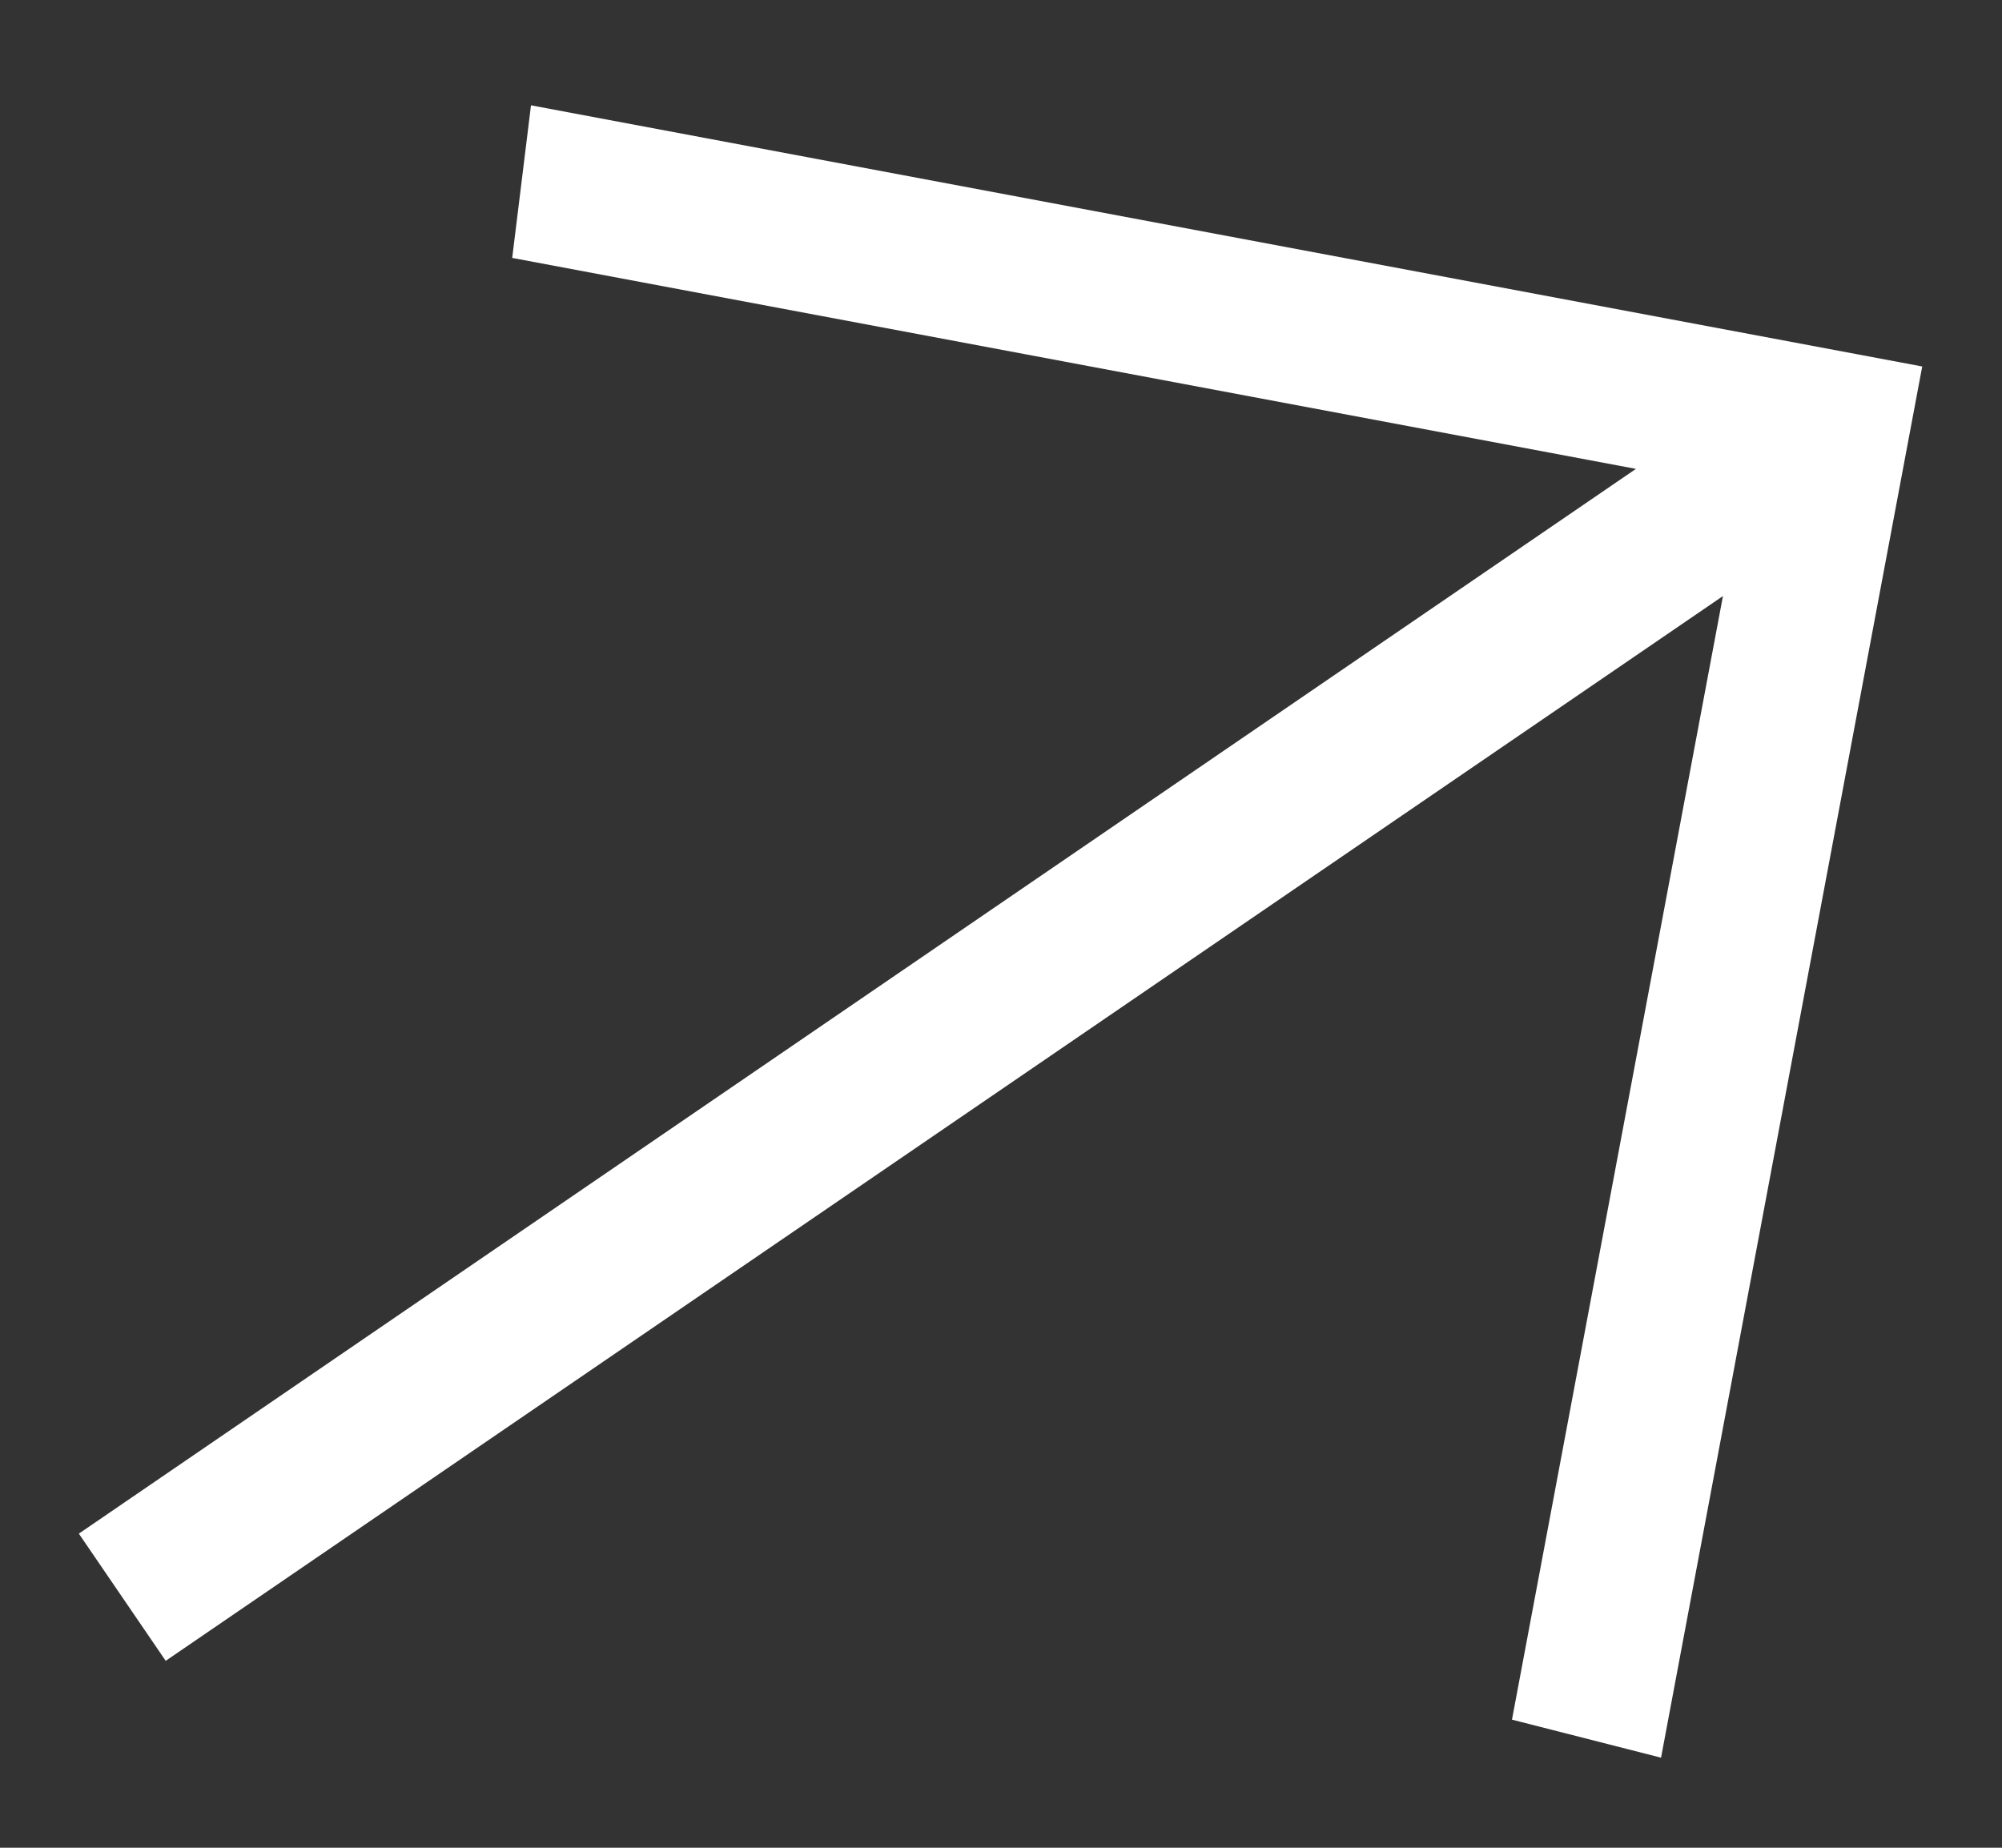
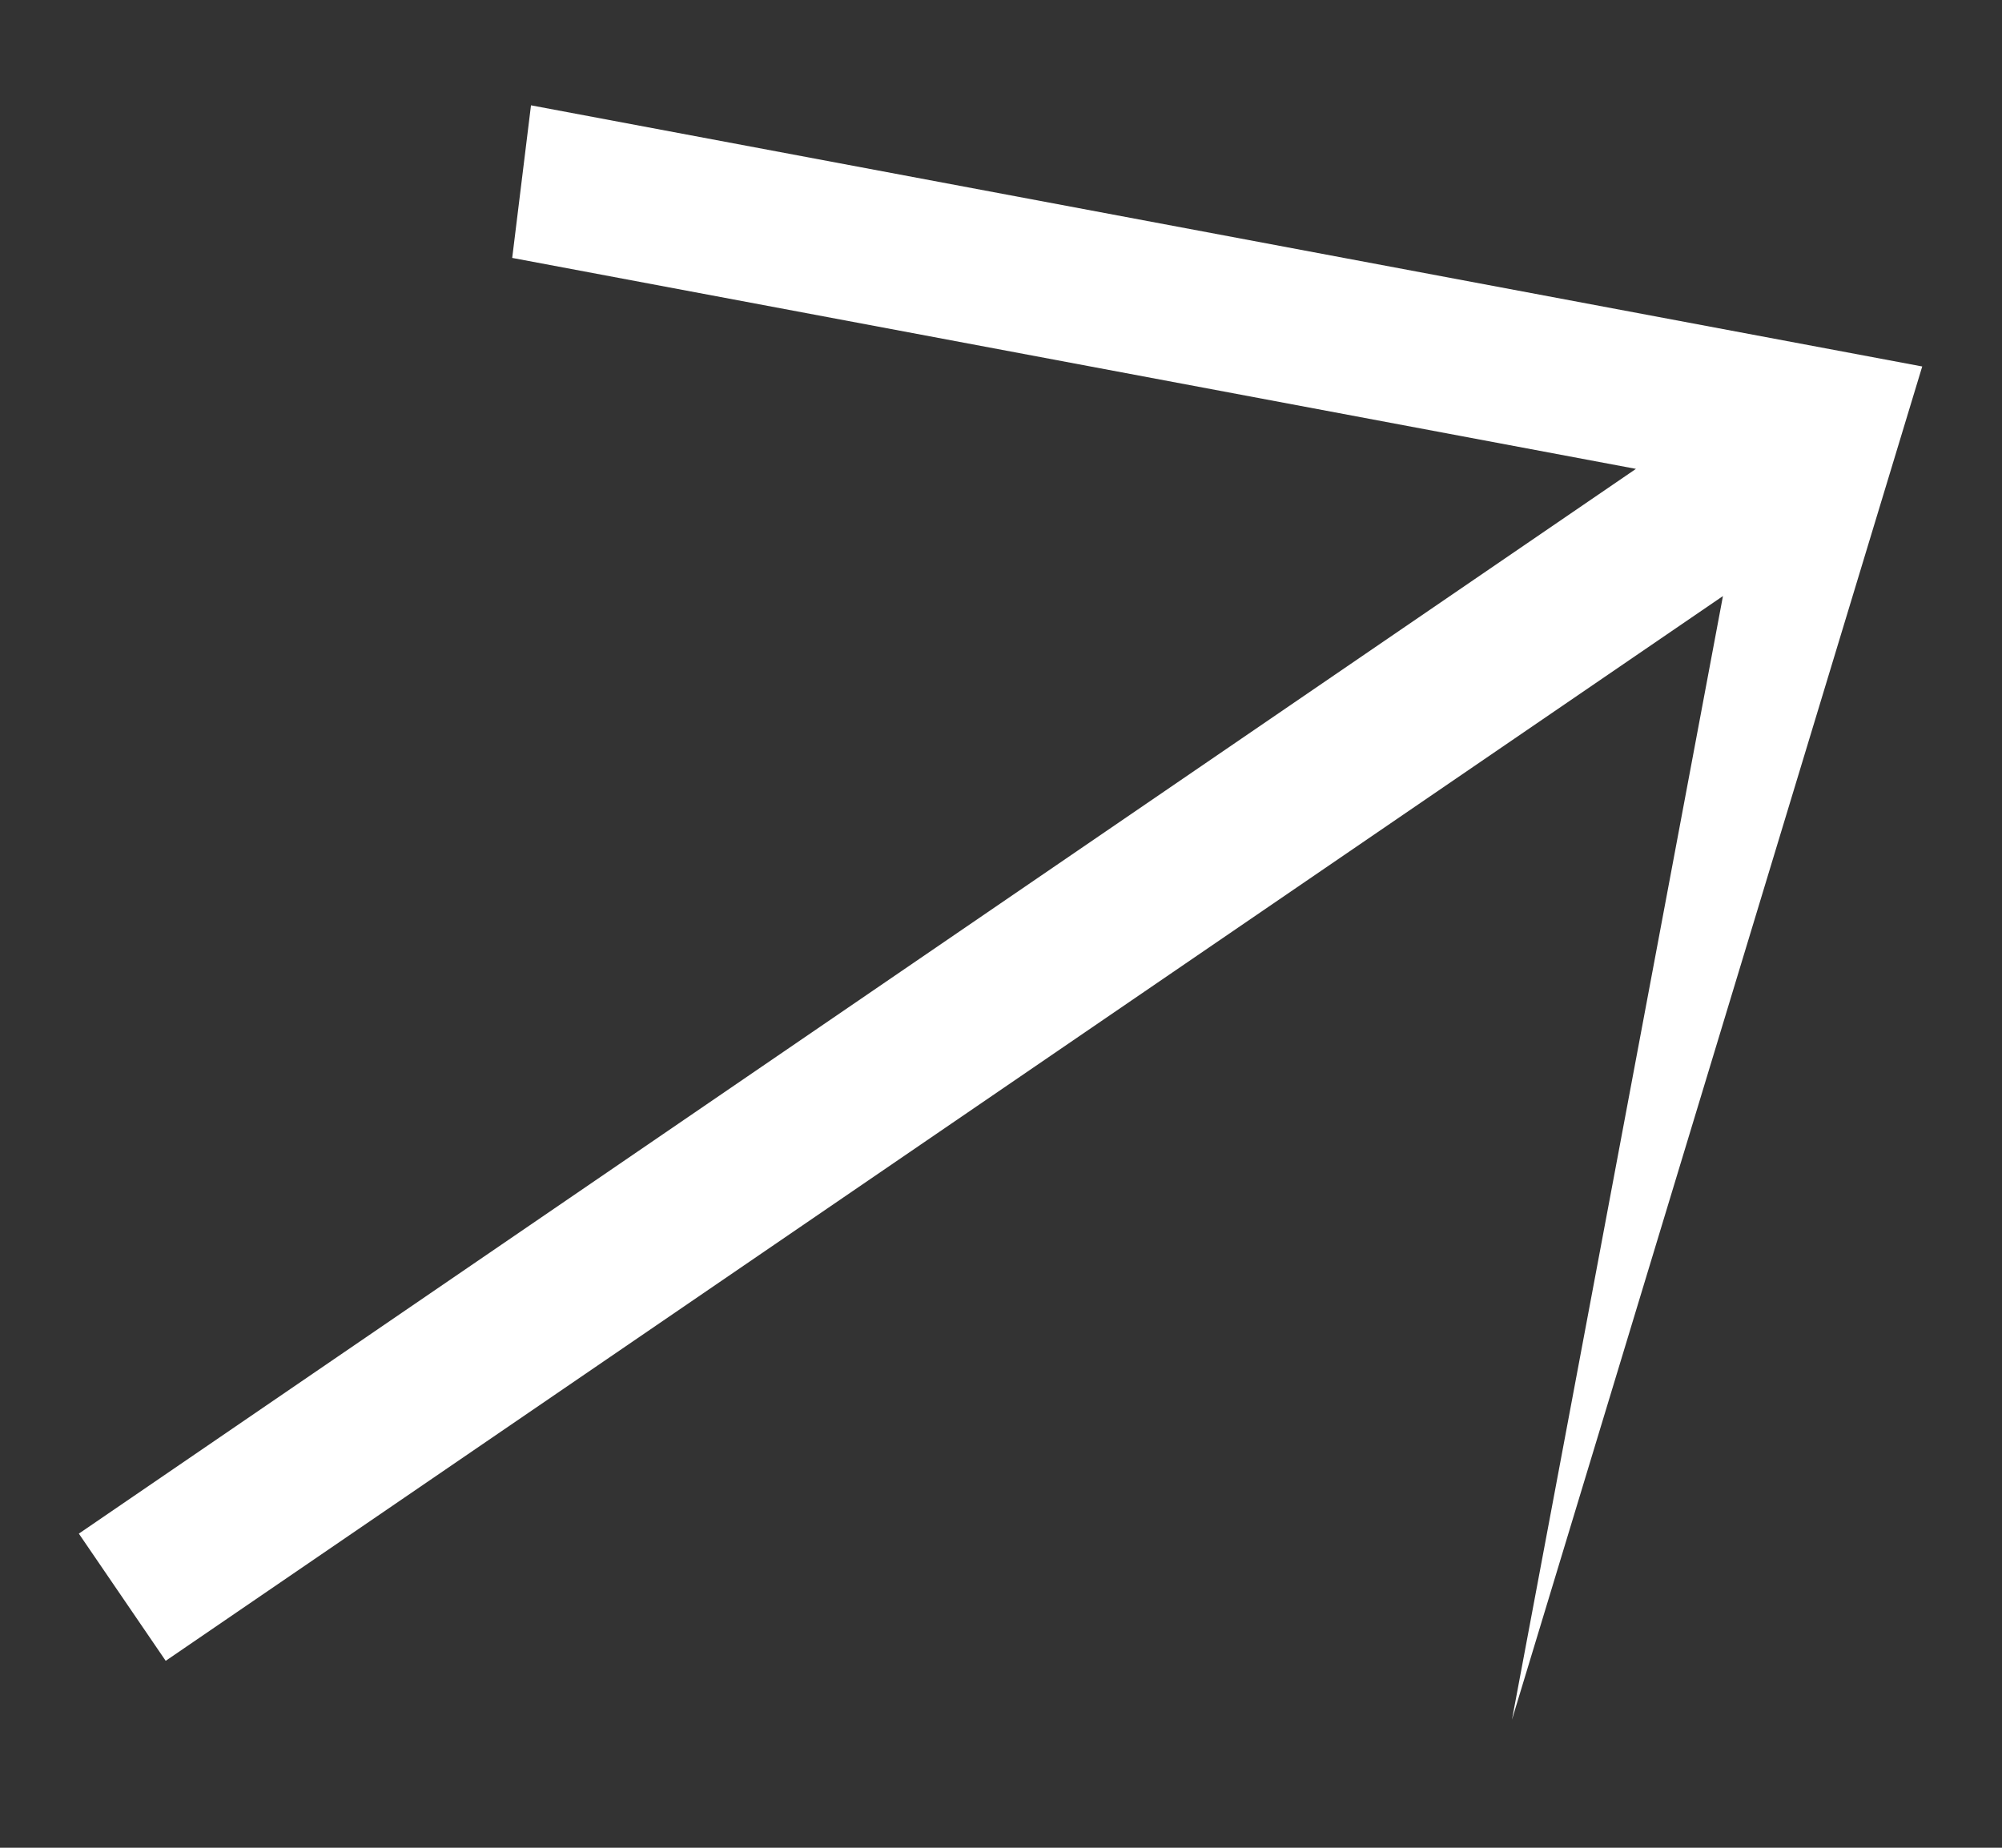
<svg xmlns="http://www.w3.org/2000/svg" width="13" height="12" viewBox="0 0 13 12" fill="white">
  <rect x="0" y="0" width="13" height="12" fill="#333333" stroke="none" />
-   <path d="M0.512 9.96L10.623 3.045L3.326 1.675L3.448 0.684L12.482 2.38L10.786 11.415L9.818 11.168L11.188 3.871L1.076 10.786L0.512 9.96Z" fill="white" />
+   <path d="M0.512 9.96L10.623 3.045L3.326 1.675L3.448 0.684L12.482 2.38L9.818 11.168L11.188 3.871L1.076 10.786L0.512 9.96Z" fill="white" />
</svg>